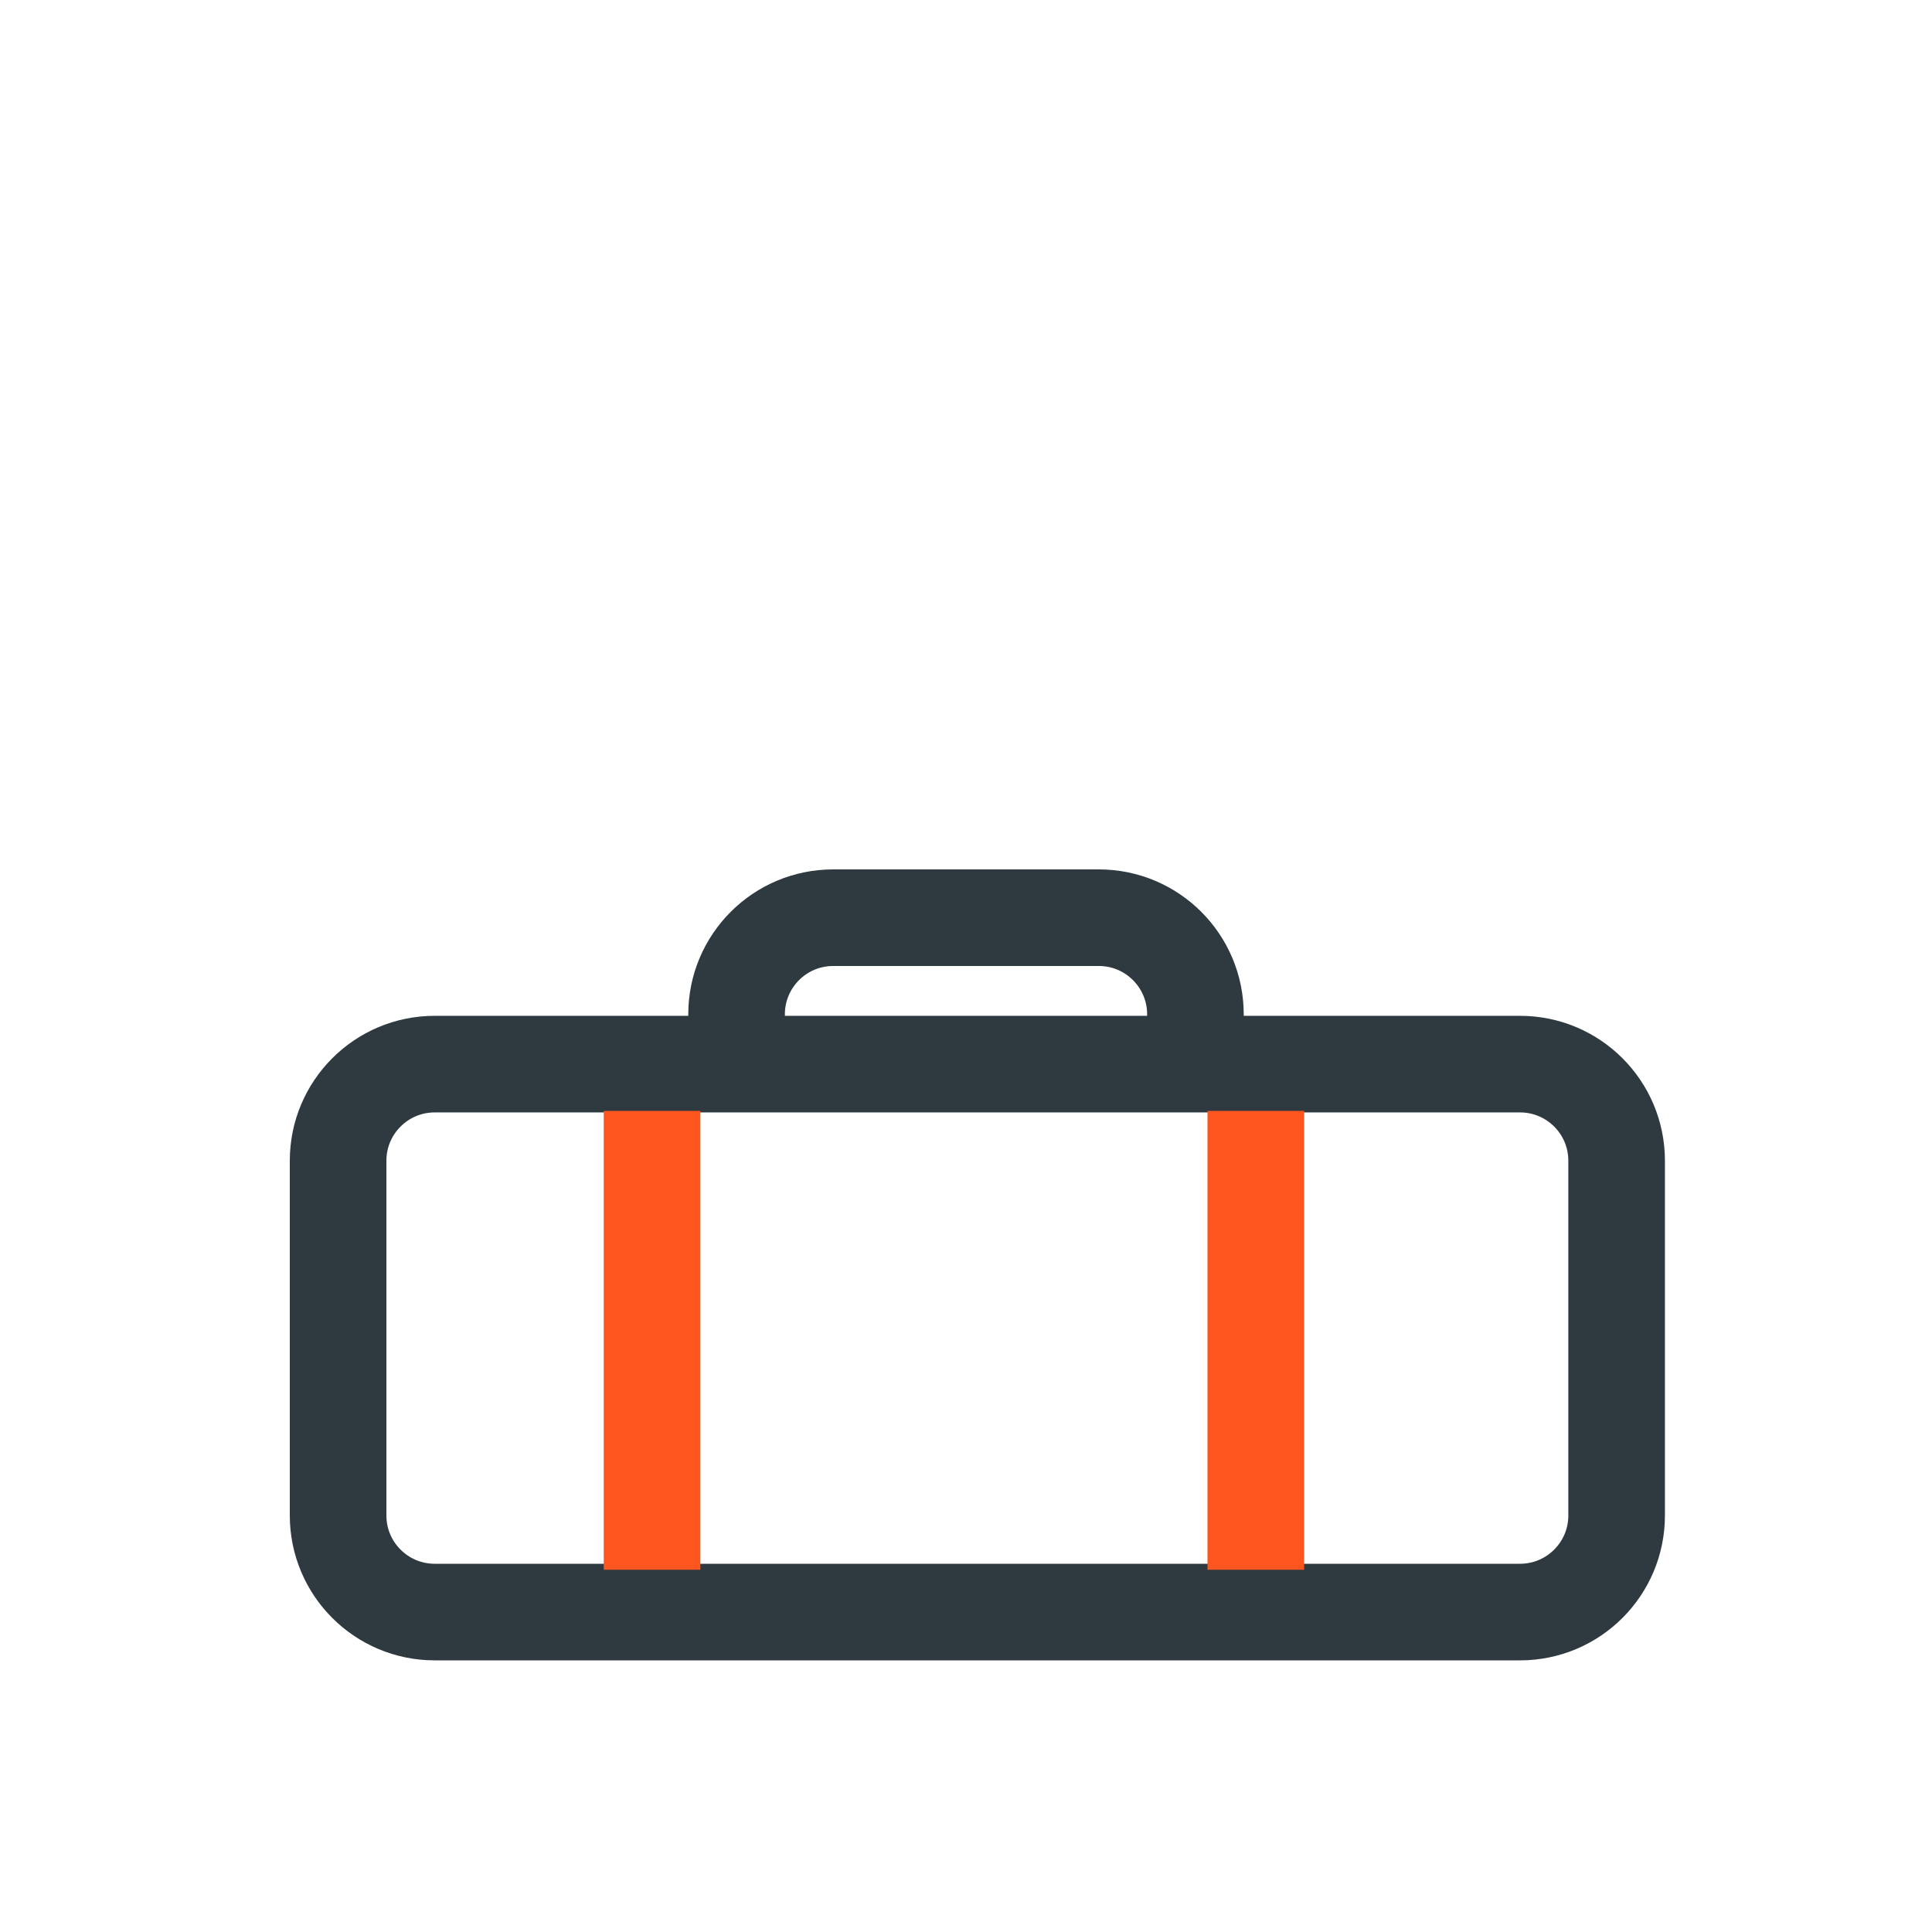
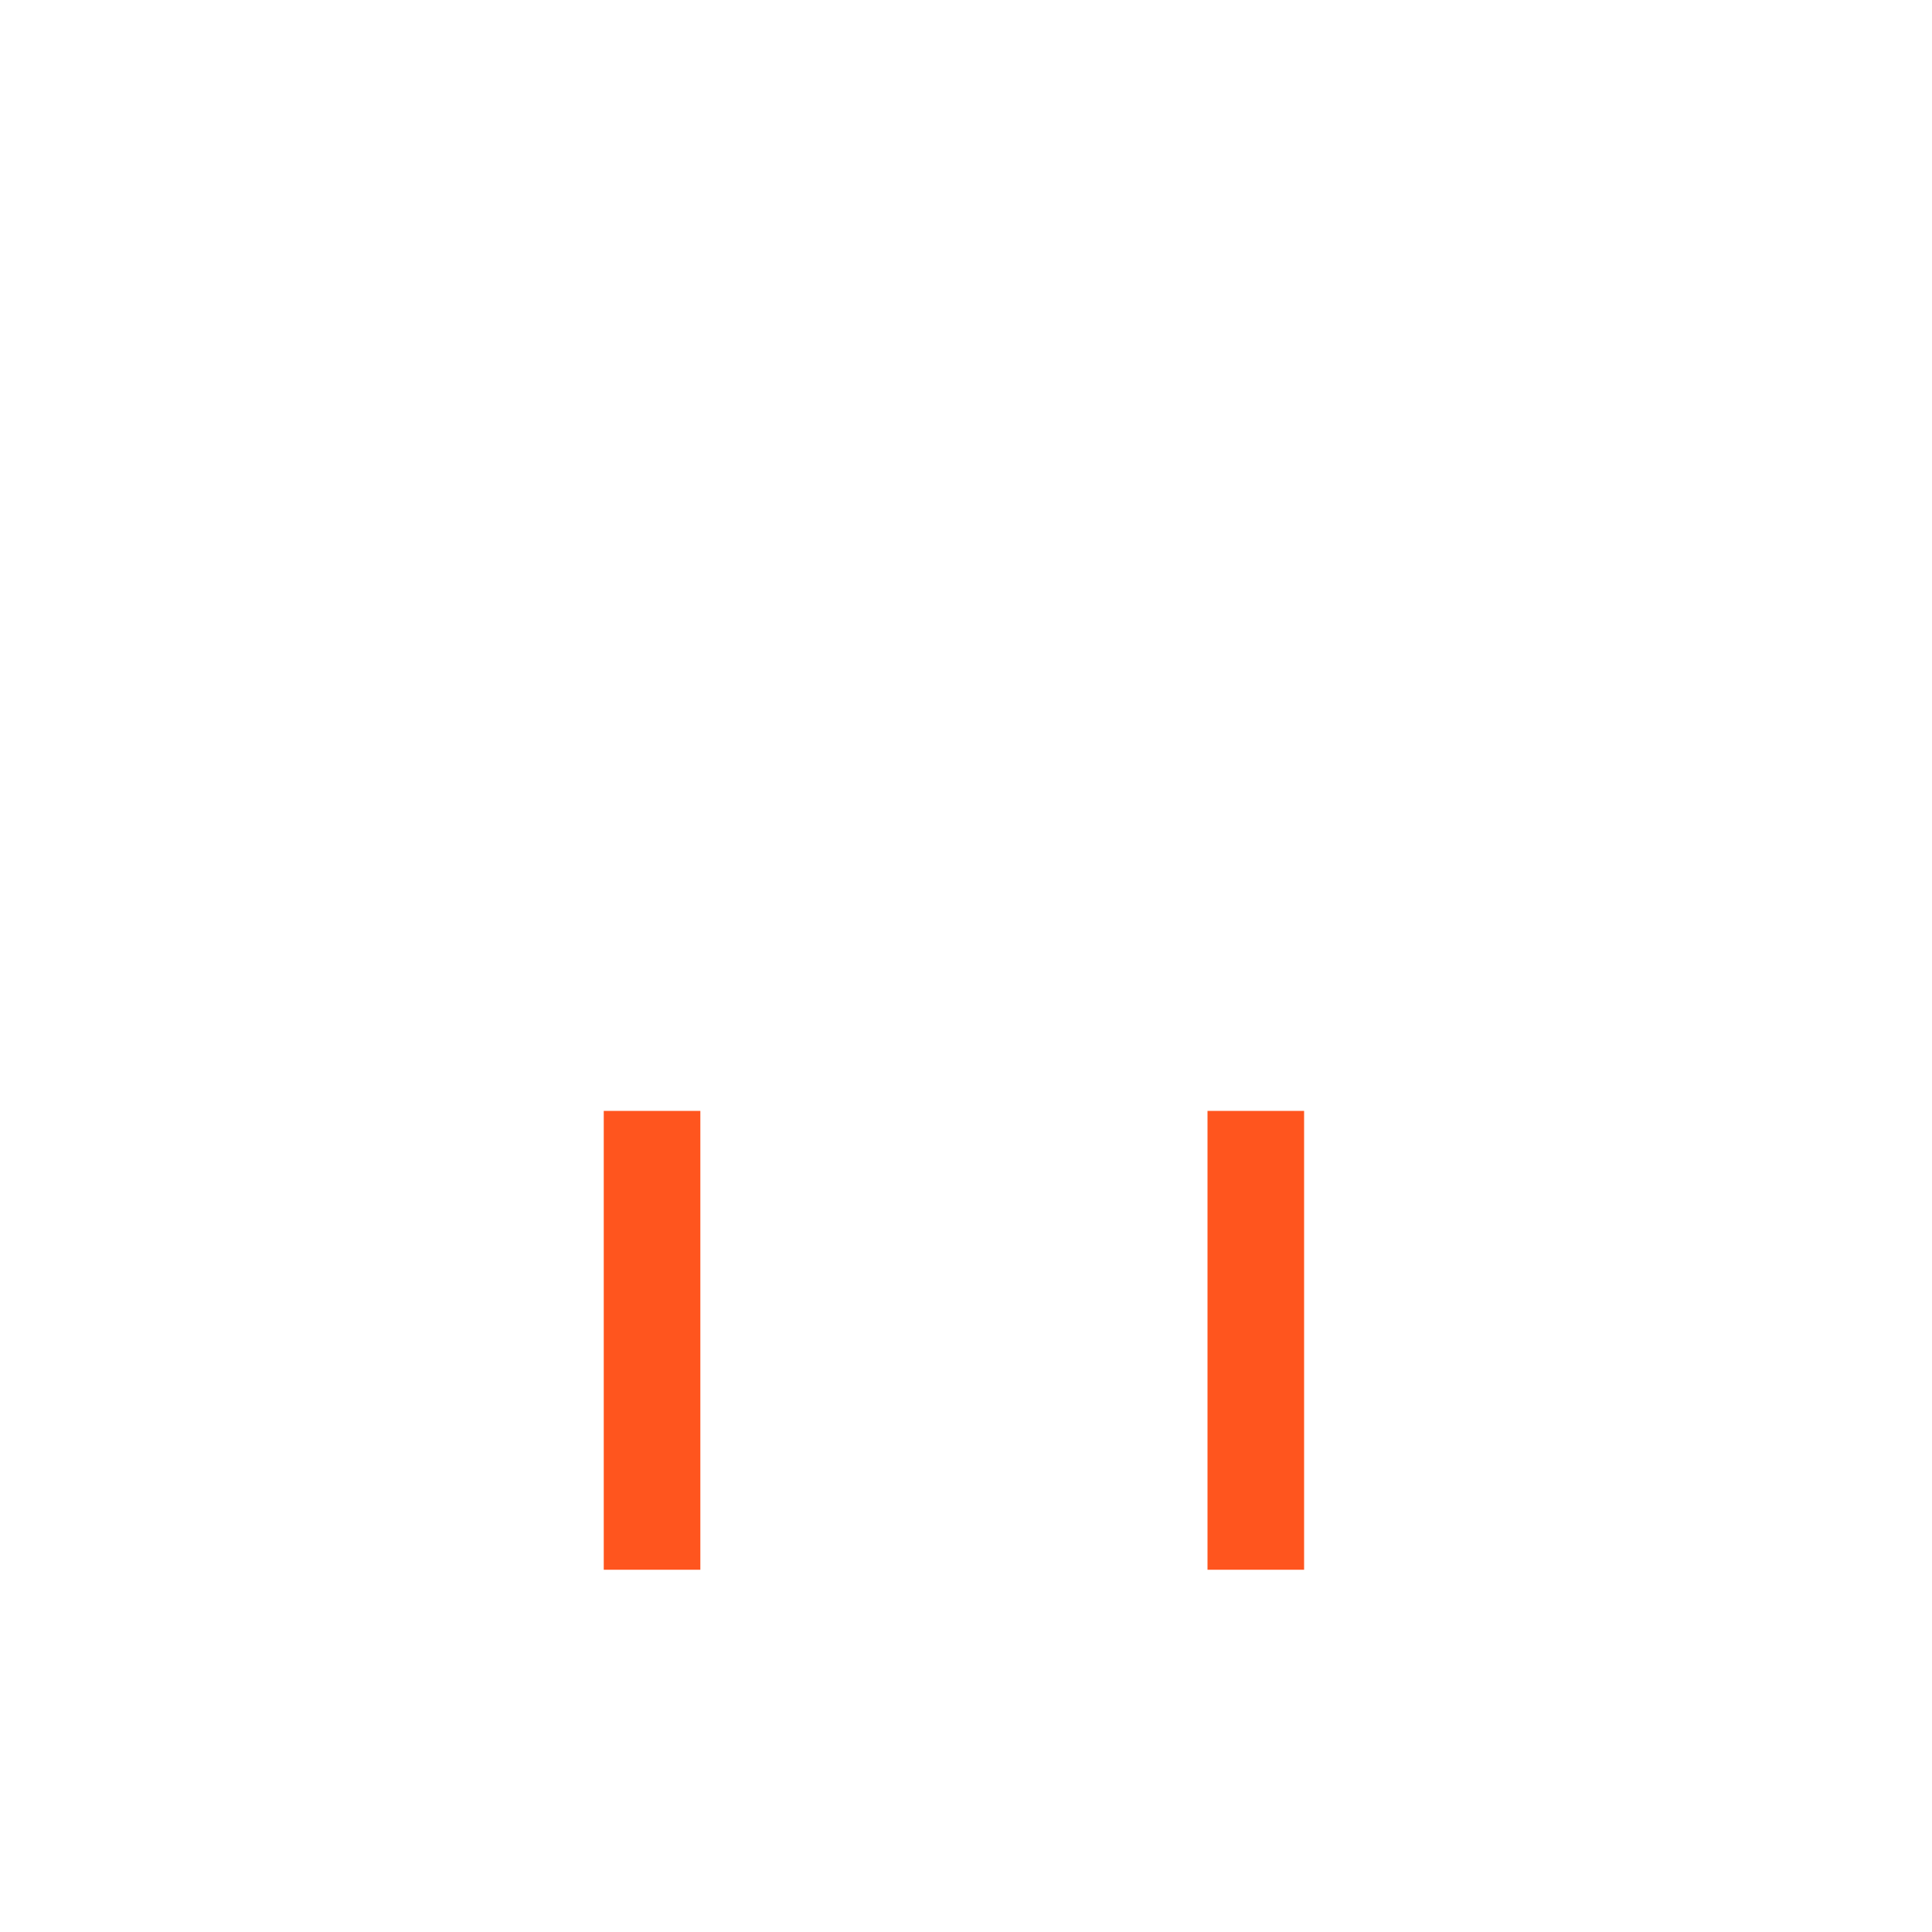
<svg xmlns="http://www.w3.org/2000/svg" width="80" height="80" viewBox="0 0 80 80" fill="none">
-   <path d="M66.941 62.752V48.063C66.941 45.854 65.151 44.063 62.941 44.063H54.336H26.605H18C15.791 44.063 14 45.854 14 48.063V62.752C14 64.961 15.791 66.752 18 66.752H26.605H54.336H62.941C65.151 66.752 66.941 64.961 66.941 62.752Z" stroke="#2E3A40" stroke-width="4" />
  <path d="M27 46V65" stroke="#FF551E" stroke-width="4" />
  <path d="M52 46V65" stroke="#FF551E" stroke-width="4" />
-   <path d="M30.5 44V42C30.5 39.791 32.291 38 34.5 38H45.5C47.709 38 49.5 39.791 49.5 42V44" stroke="#2E3A40" stroke-width="4" />
</svg>